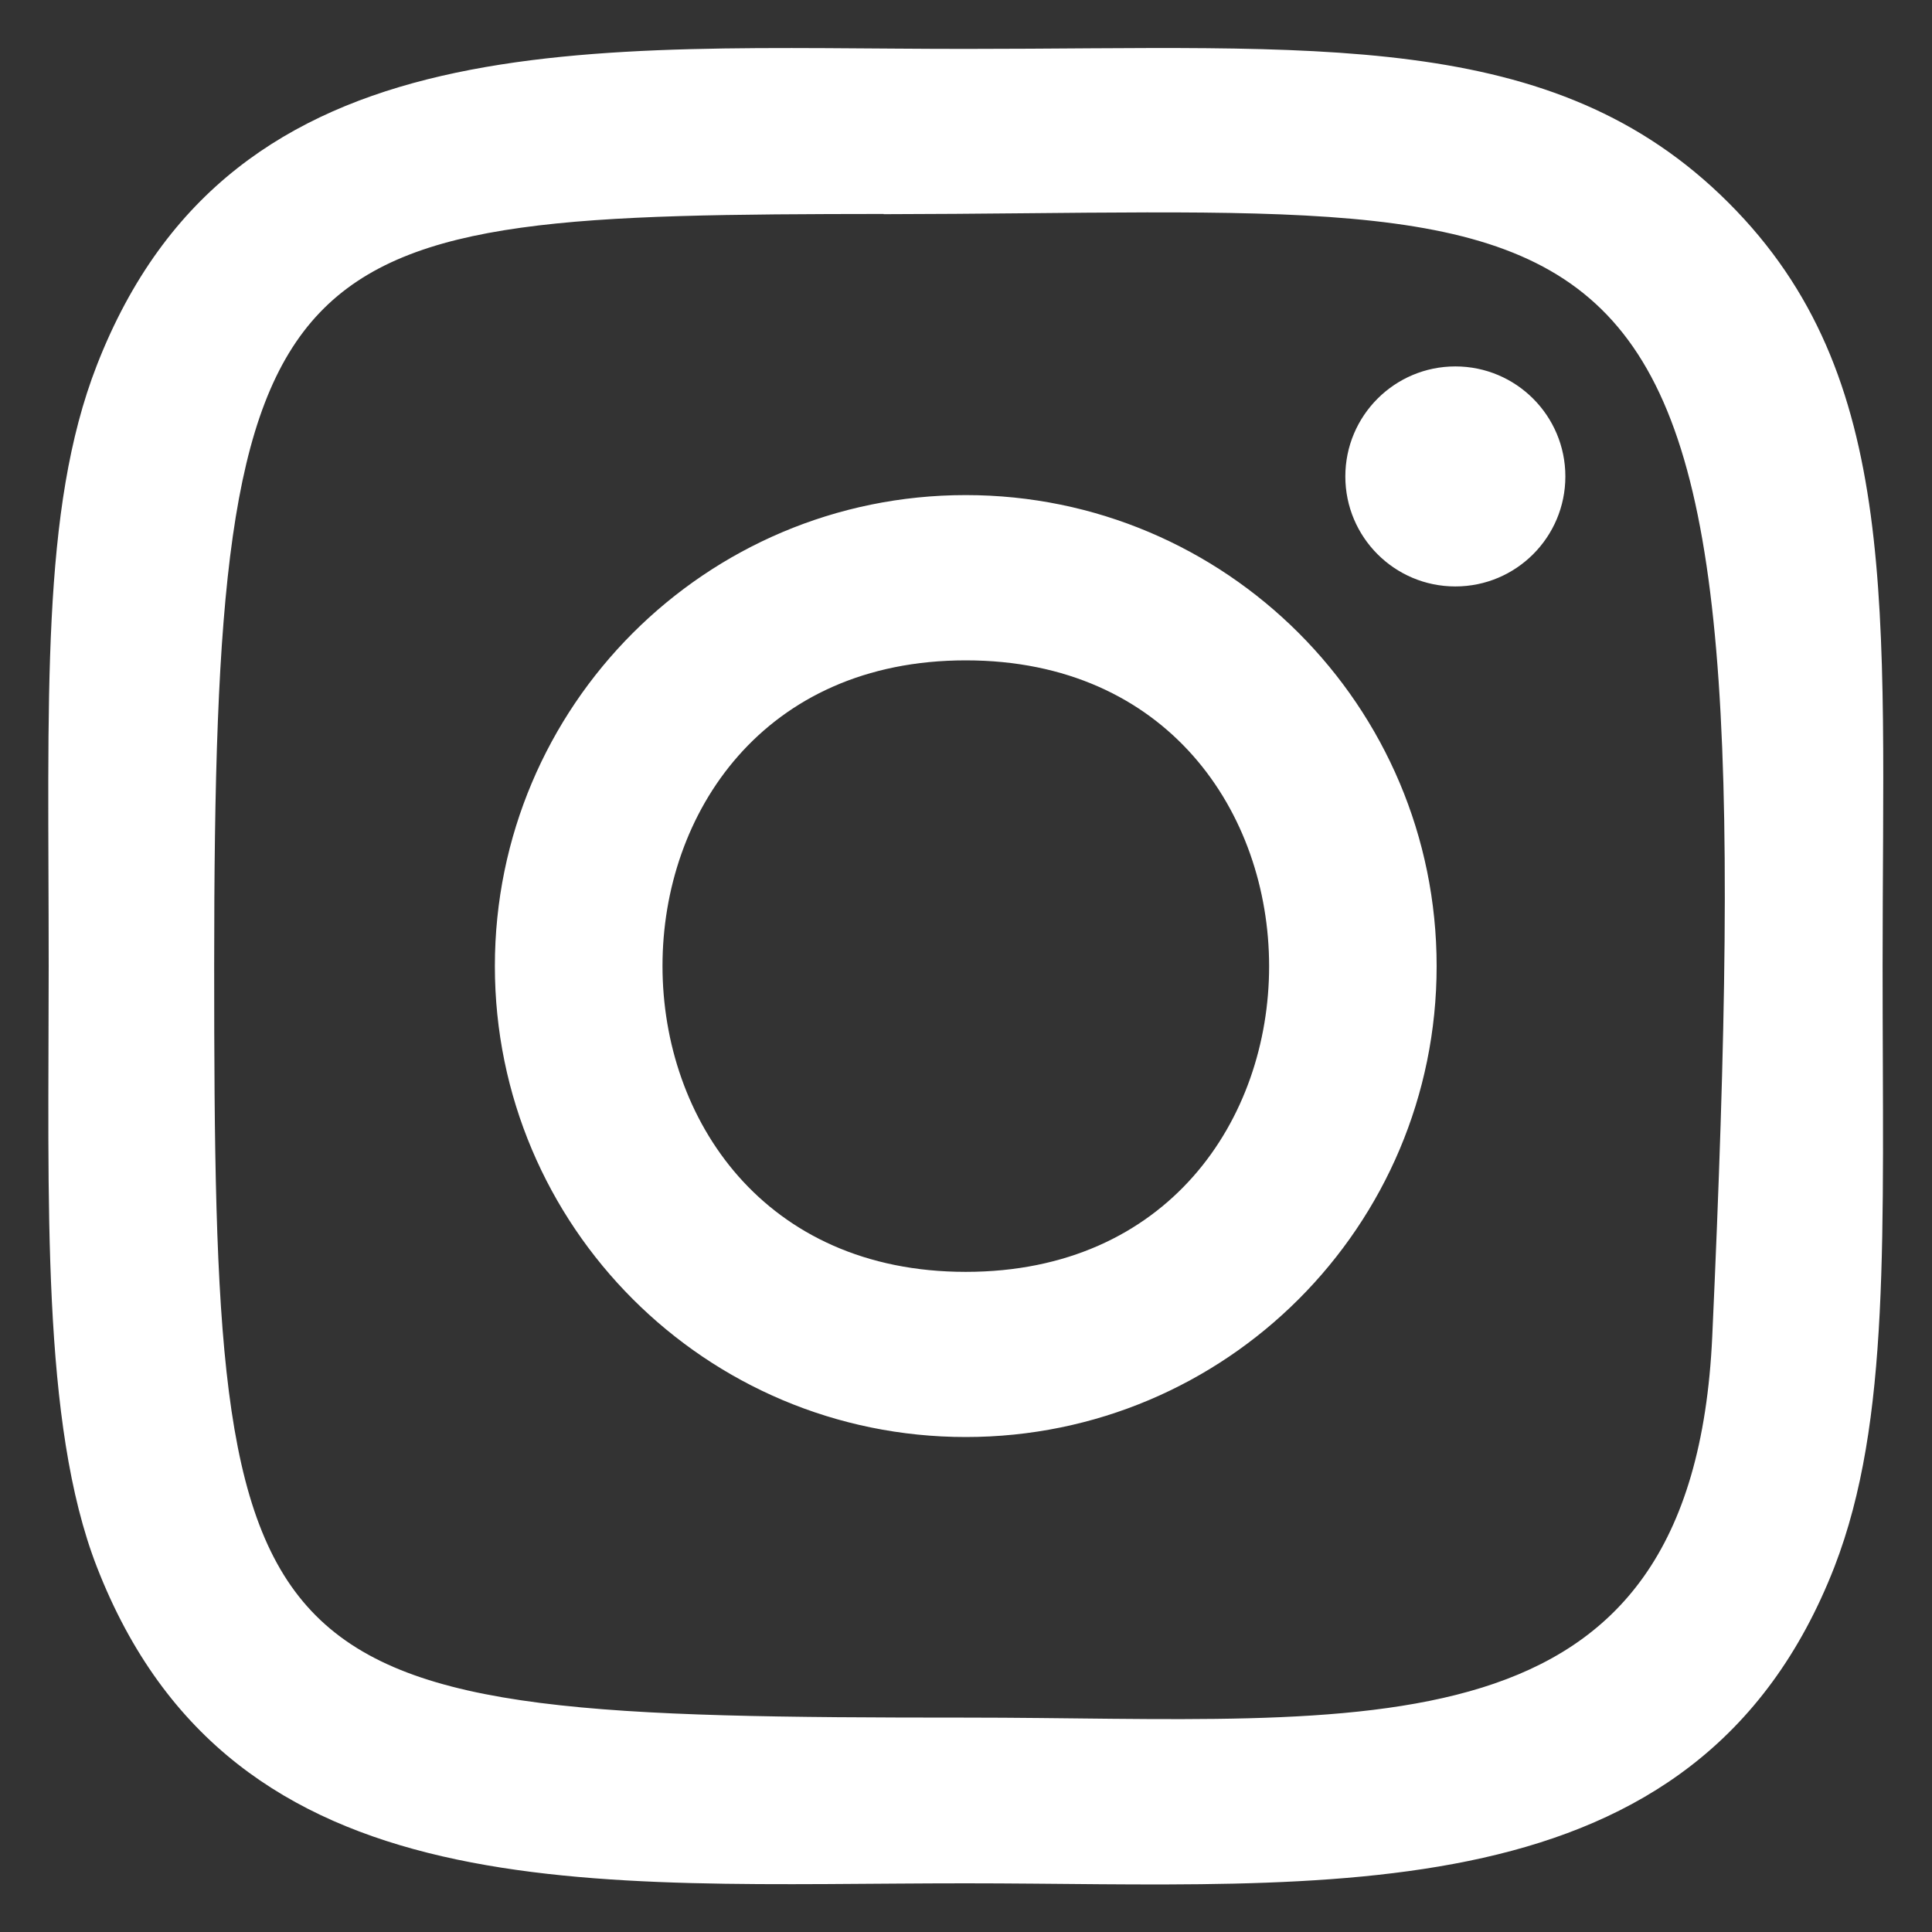
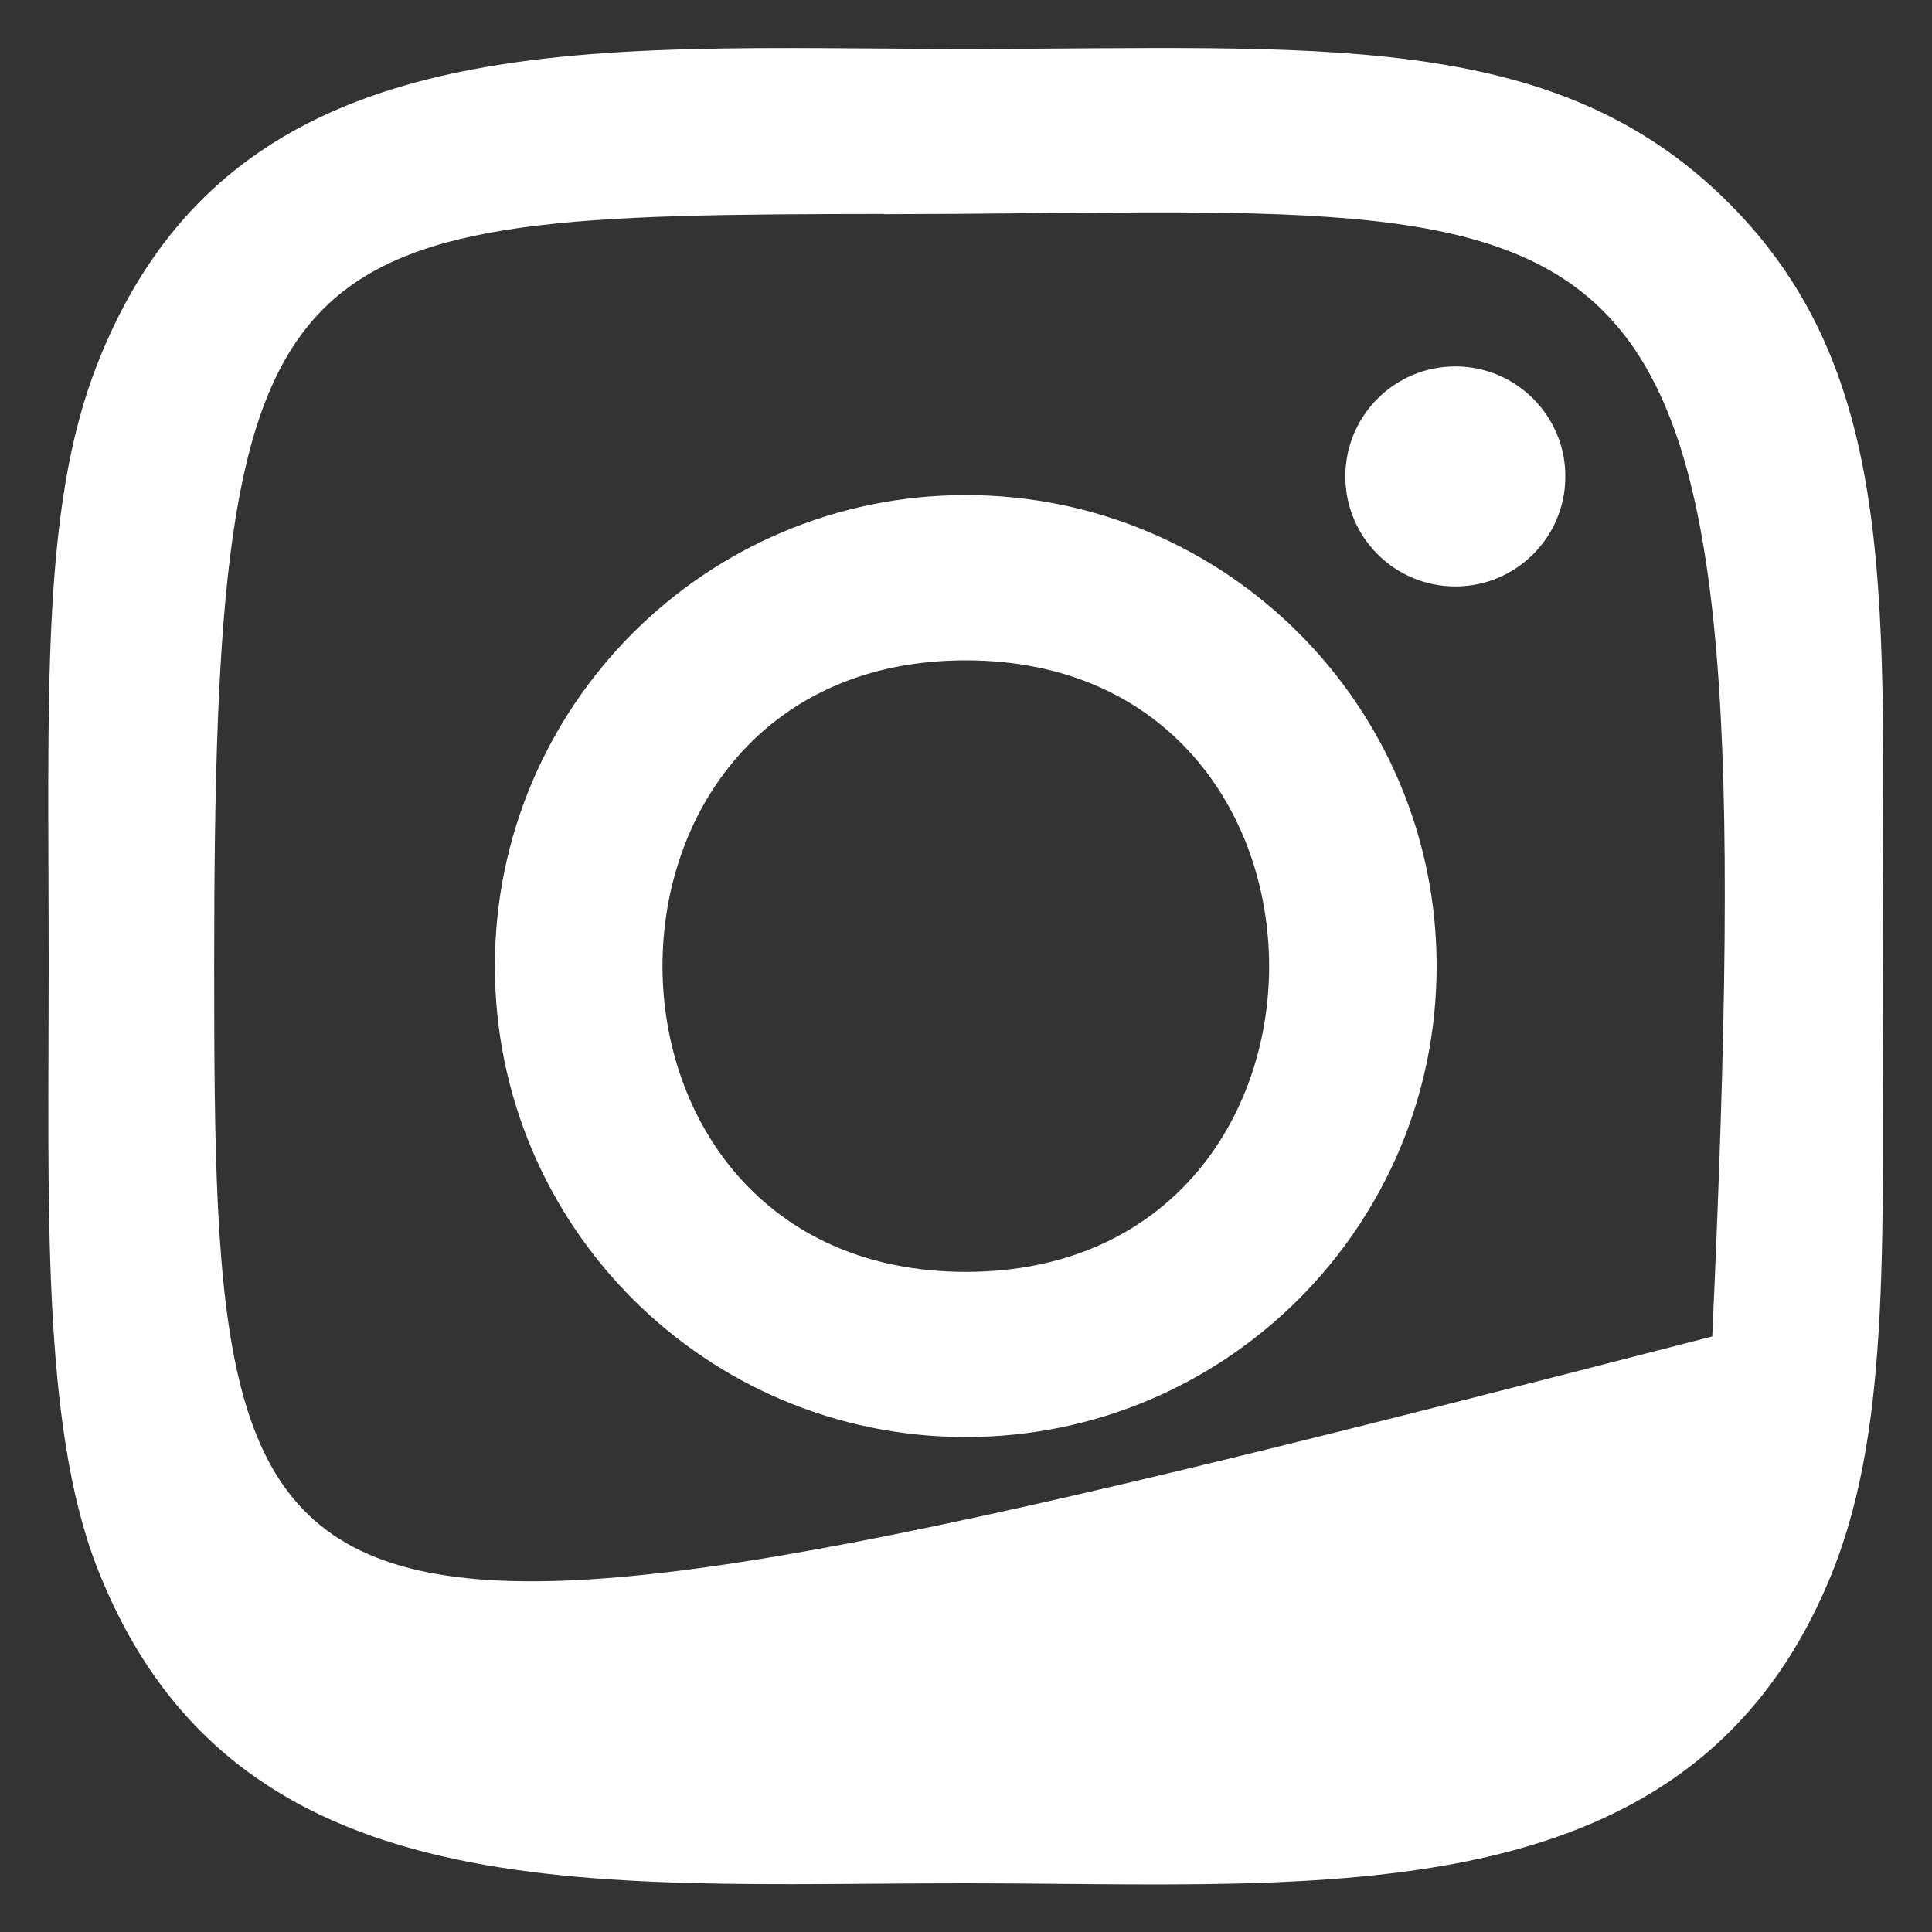
<svg xmlns="http://www.w3.org/2000/svg" width="35" height="35" viewBox="0 0 35 35" fill="none">
  <rect x="0" y="0" width="35" height="35" fill="#333333" stroke="none" />
-   <path d="M17.496 0.886C10.688 0.886 4.223 0.28 1.754 6.618C0.734 9.235 0.882 12.634 0.882 17.502C0.882 21.773 0.745 25.788 1.754 28.384C4.218 34.726 10.735 34.118 17.492 34.118C24.012 34.118 30.734 34.797 33.233 28.384C34.255 25.741 34.105 22.392 34.105 17.502C34.105 11.011 34.463 6.82 31.315 3.674C28.128 0.486 23.817 0.886 17.489 0.886H17.496ZM16.008 3.88C30.209 3.858 32.016 2.279 31.019 24.211C30.664 31.968 24.758 31.116 17.498 31.116C4.261 31.116 3.88 30.738 3.88 17.494C3.88 4.098 4.93 3.888 16.008 3.876V3.88ZM26.365 6.638C25.264 6.638 24.372 7.531 24.372 8.631C24.372 9.732 25.264 10.624 26.365 10.624C27.466 10.624 28.358 9.732 28.358 8.631C28.358 7.531 27.466 6.638 26.365 6.638ZM17.496 8.969C12.784 8.969 8.965 12.79 8.965 17.502C8.965 22.214 12.784 26.033 17.496 26.033C22.208 26.033 26.026 22.214 26.026 17.502C26.026 12.79 22.208 8.969 17.496 8.969ZM17.496 11.963C24.818 11.963 24.828 23.041 17.496 23.041C10.176 23.041 10.165 11.963 17.496 11.963Z" fill="white" />
+   <path d="M17.496 0.886C10.688 0.886 4.223 0.28 1.754 6.618C0.734 9.235 0.882 12.634 0.882 17.502C0.882 21.773 0.745 25.788 1.754 28.384C4.218 34.726 10.735 34.118 17.492 34.118C24.012 34.118 30.734 34.797 33.233 28.384C34.255 25.741 34.105 22.392 34.105 17.502C34.105 11.011 34.463 6.82 31.315 3.674C28.128 0.486 23.817 0.886 17.489 0.886H17.496ZM16.008 3.88C30.209 3.858 32.016 2.279 31.019 24.211C4.261 31.116 3.88 30.738 3.88 17.494C3.88 4.098 4.93 3.888 16.008 3.876V3.88ZM26.365 6.638C25.264 6.638 24.372 7.531 24.372 8.631C24.372 9.732 25.264 10.624 26.365 10.624C27.466 10.624 28.358 9.732 28.358 8.631C28.358 7.531 27.466 6.638 26.365 6.638ZM17.496 8.969C12.784 8.969 8.965 12.79 8.965 17.502C8.965 22.214 12.784 26.033 17.496 26.033C22.208 26.033 26.026 22.214 26.026 17.502C26.026 12.79 22.208 8.969 17.496 8.969ZM17.496 11.963C24.818 11.963 24.828 23.041 17.496 23.041C10.176 23.041 10.165 11.963 17.496 11.963Z" fill="white" />
</svg>